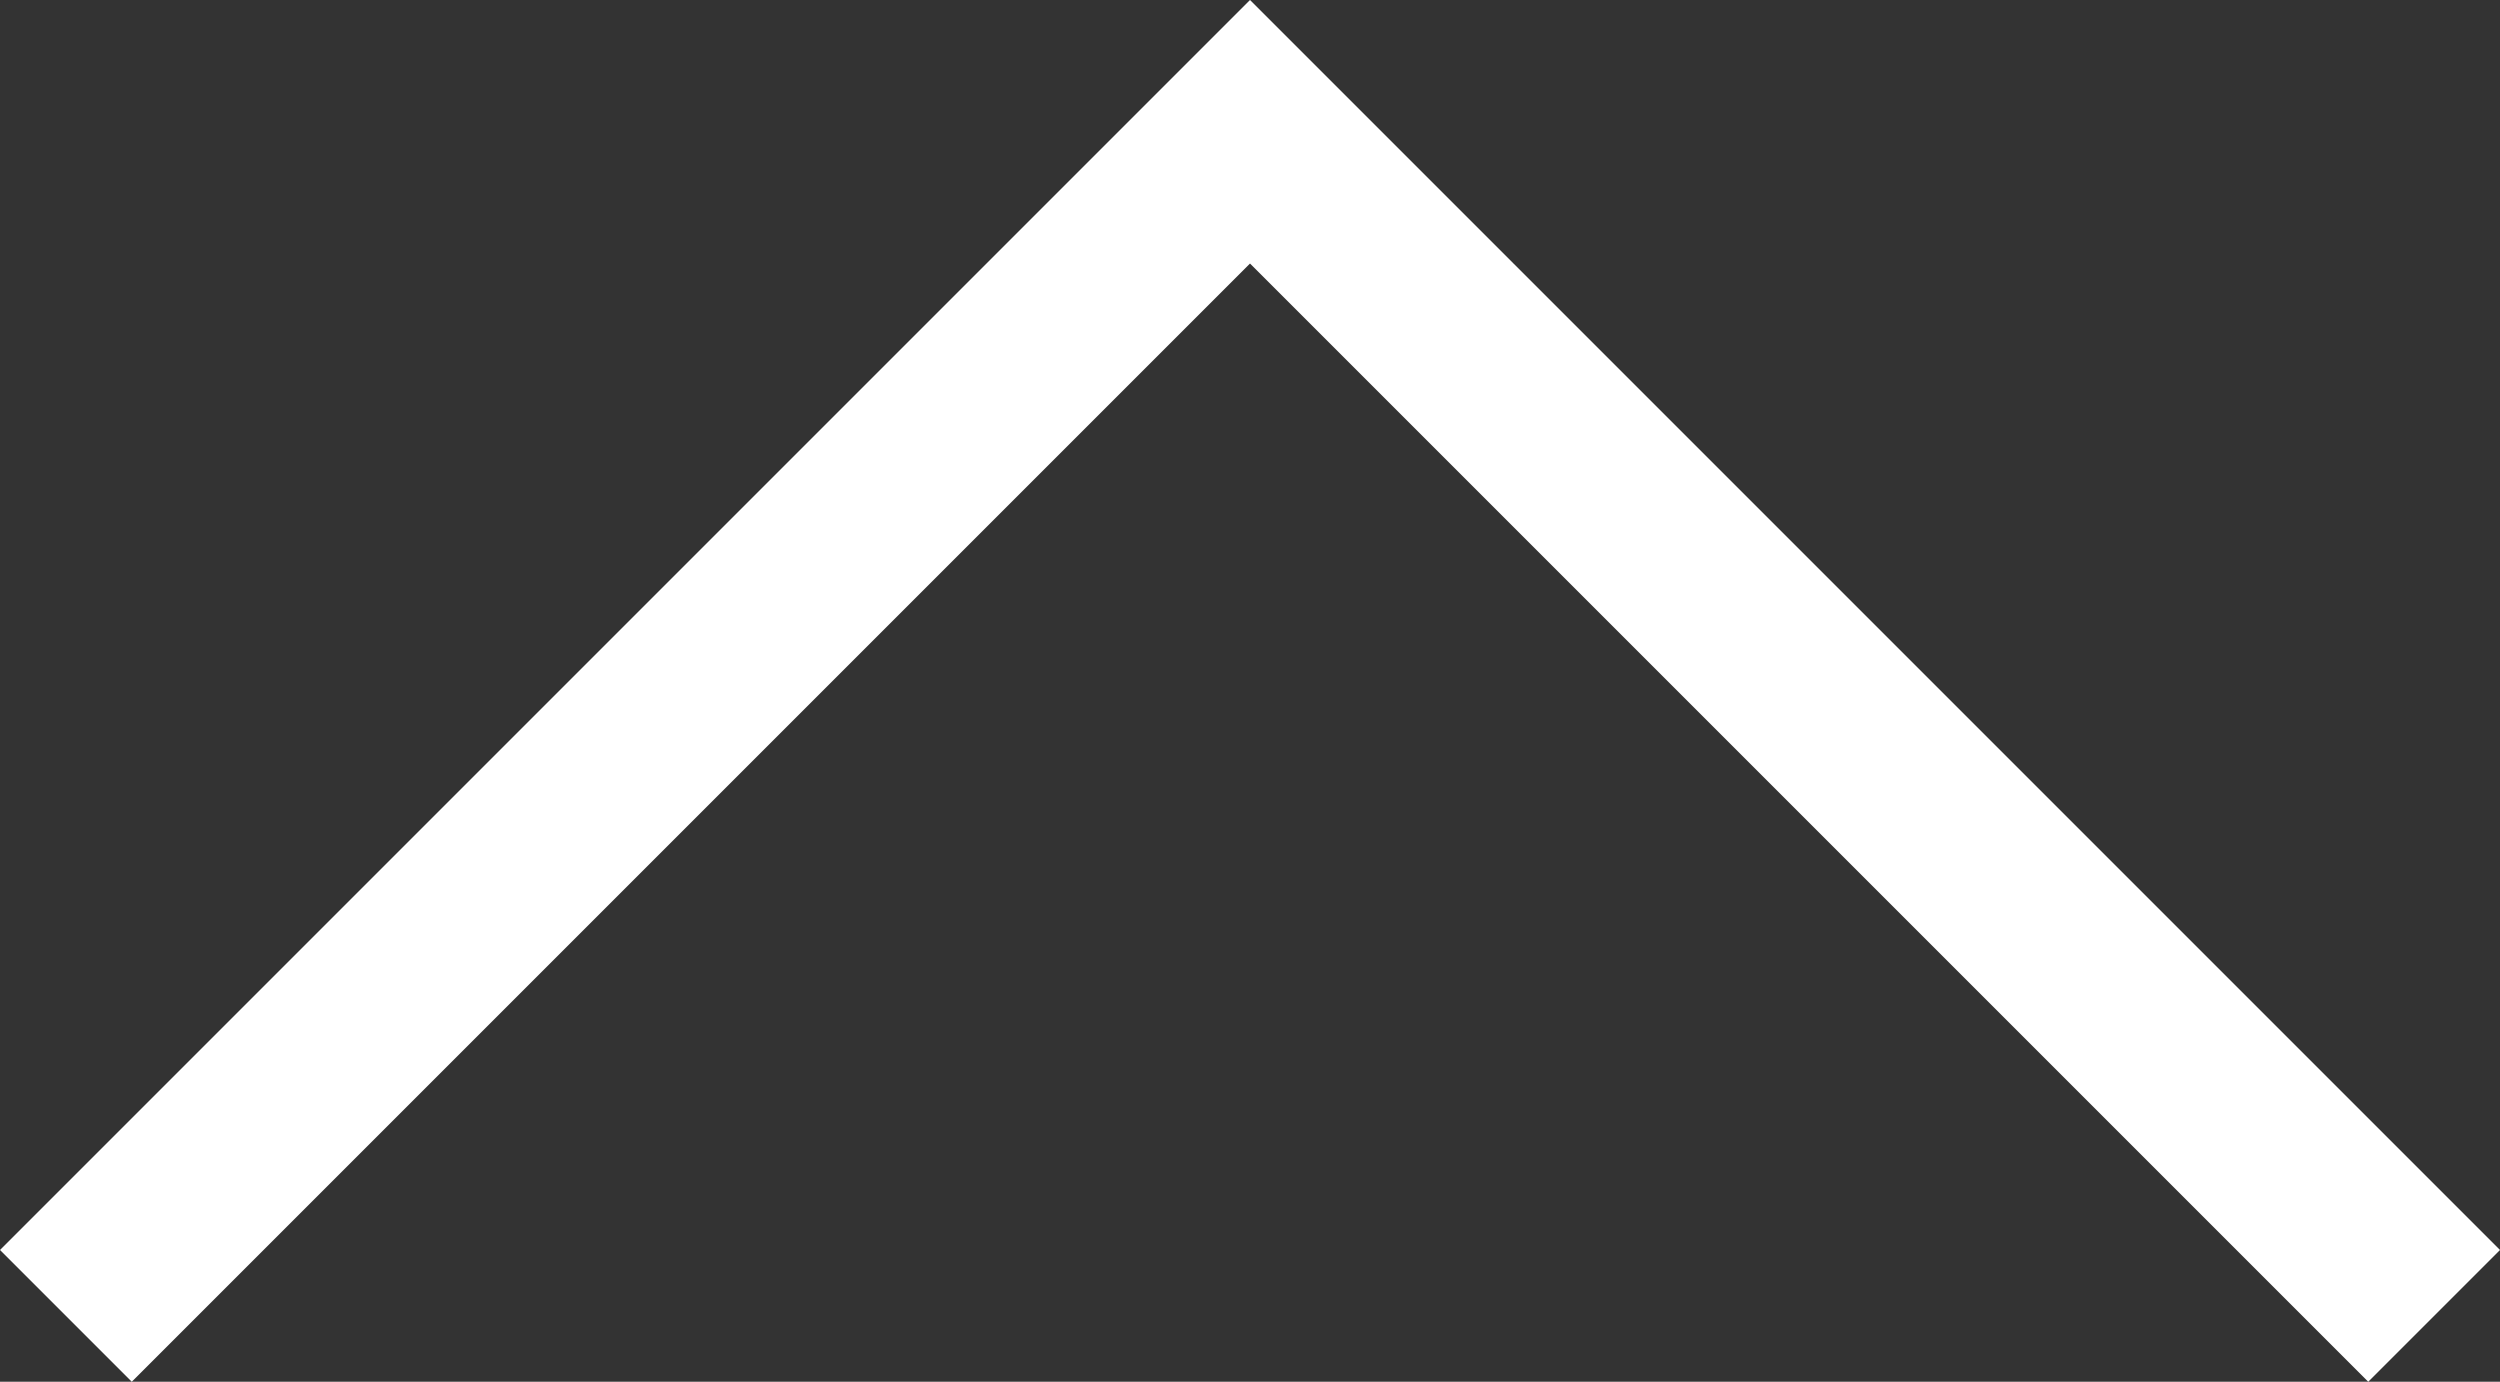
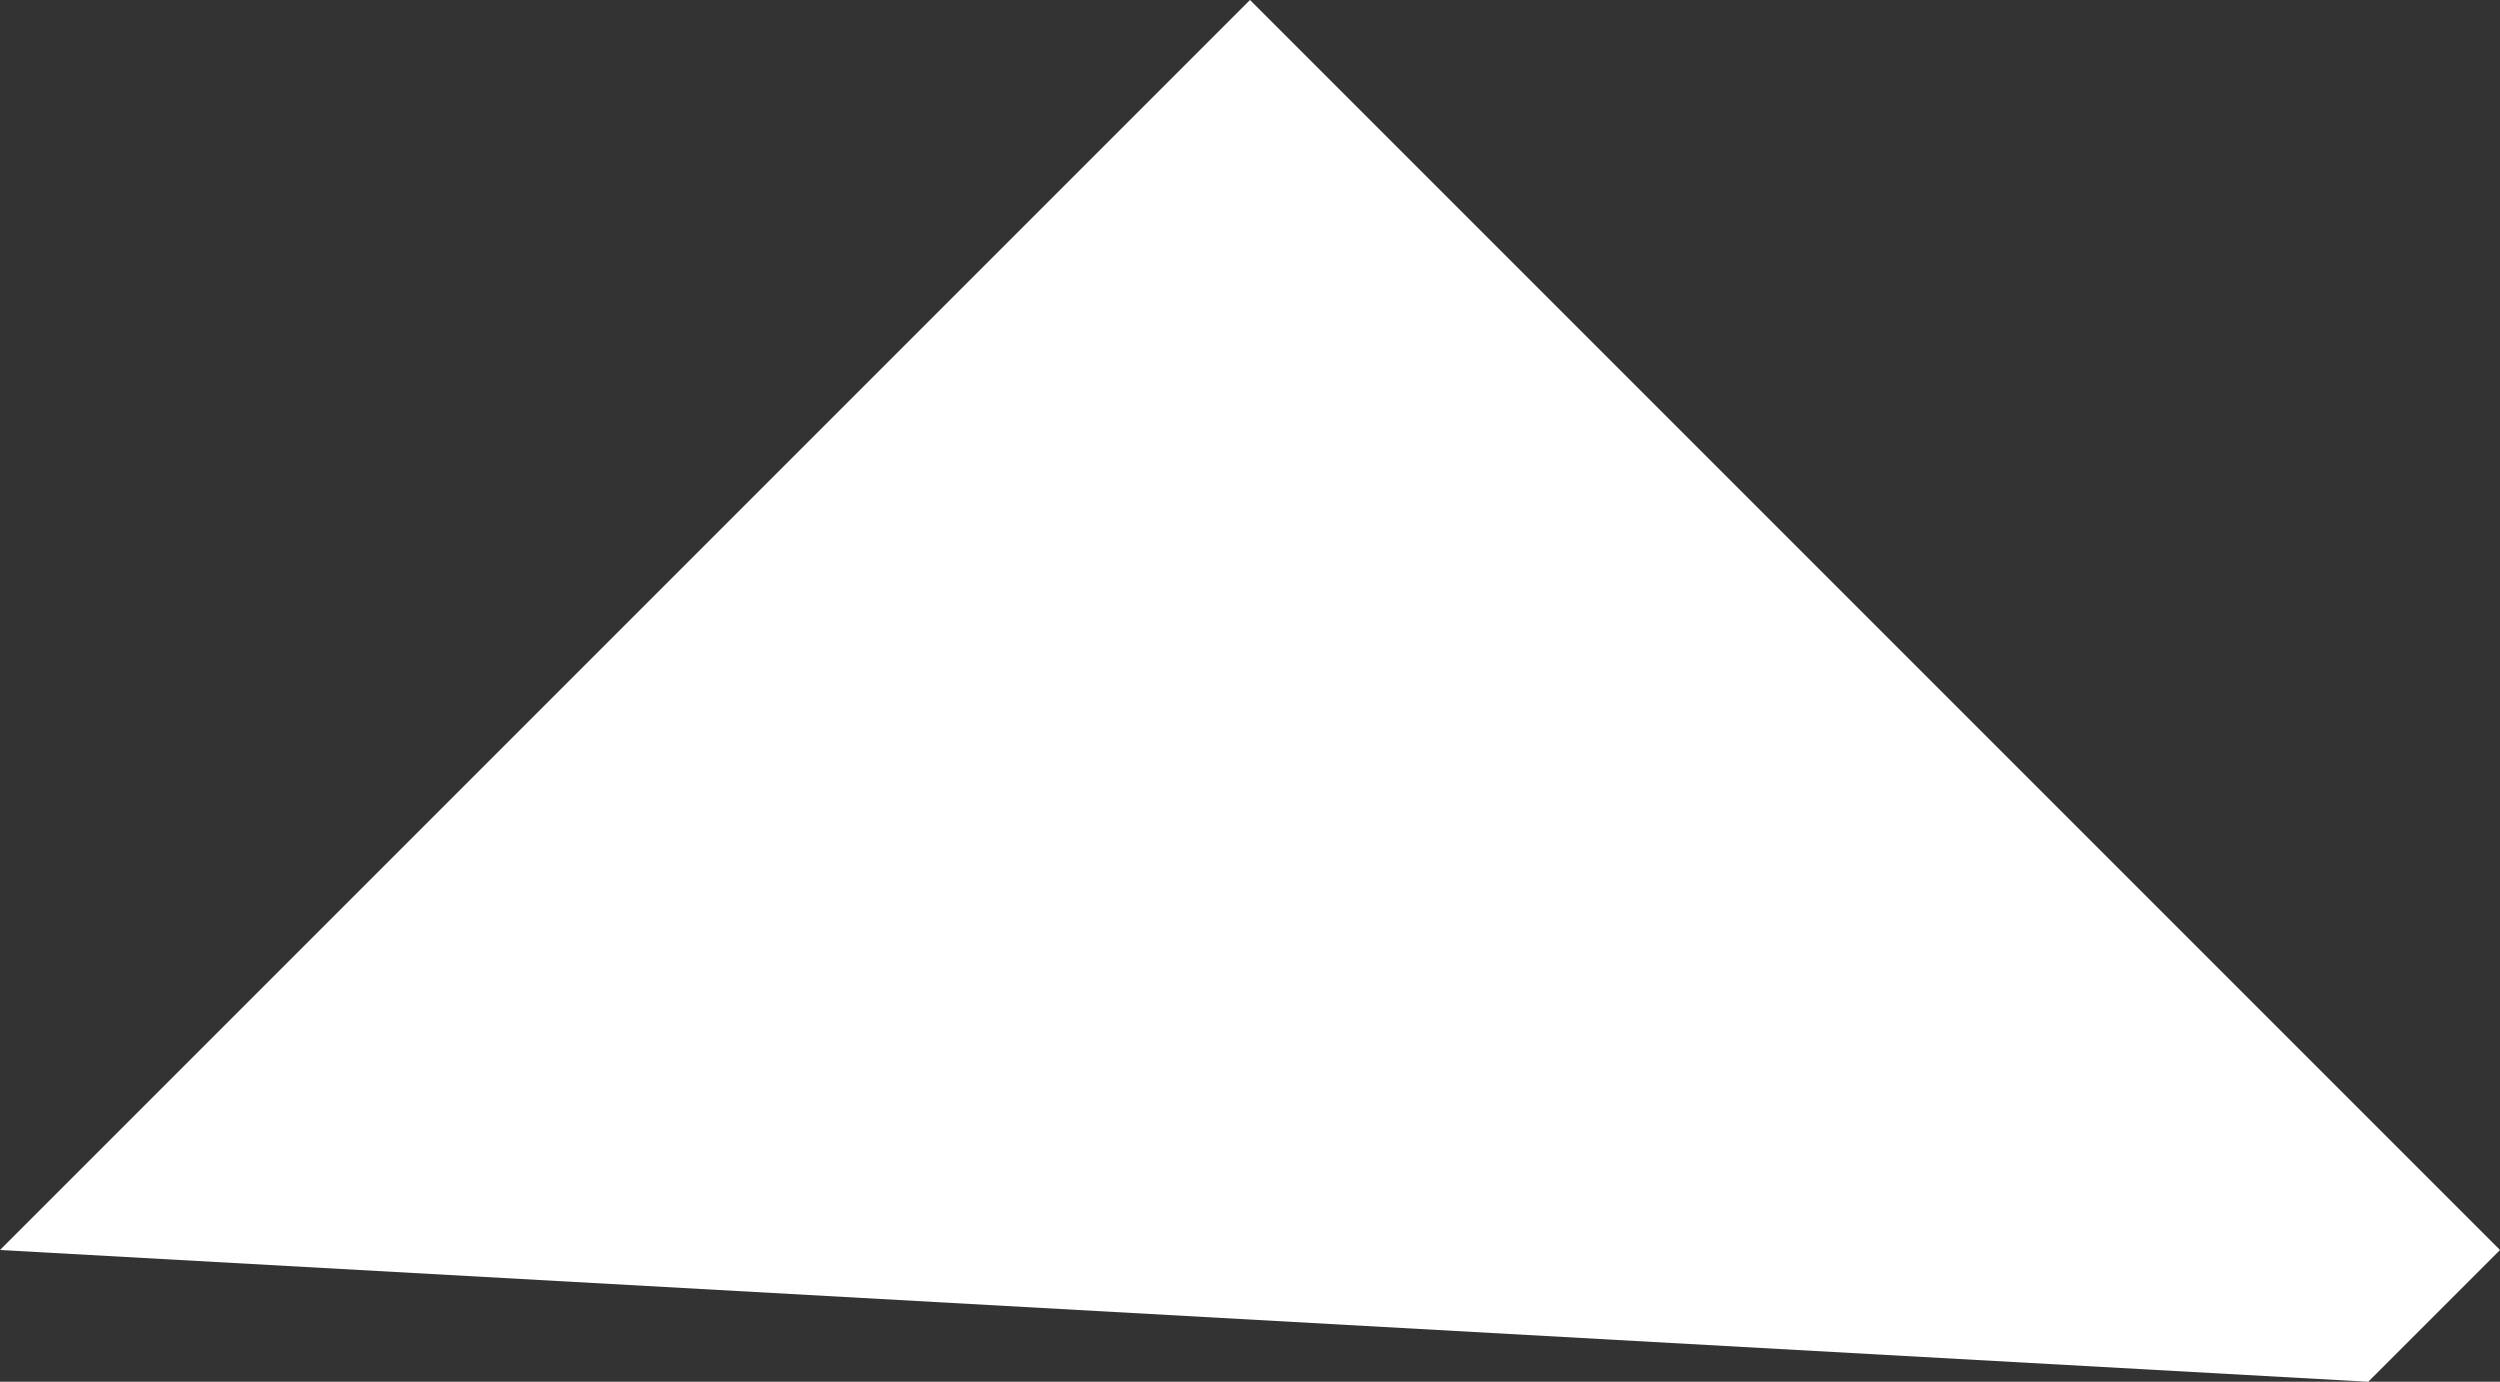
<svg xmlns="http://www.w3.org/2000/svg" width="13.414" height="7.414" viewBox="0 0 13.414 7.414">
  <rect x="0" y="0" width="13.414" height="7.414" fill="#333333" stroke="none" />
-   <path id="sp_pagetop" d="M18,14.707l-6-6-6,6L5.293,14,12,7.293,18.707,14Z" transform="translate(-5.293 -7.293)" fill="#fff" />
+   <path id="sp_pagetop" d="M18,14.707L5.293,14,12,7.293,18.707,14Z" transform="translate(-5.293 -7.293)" fill="#fff" />
</svg>